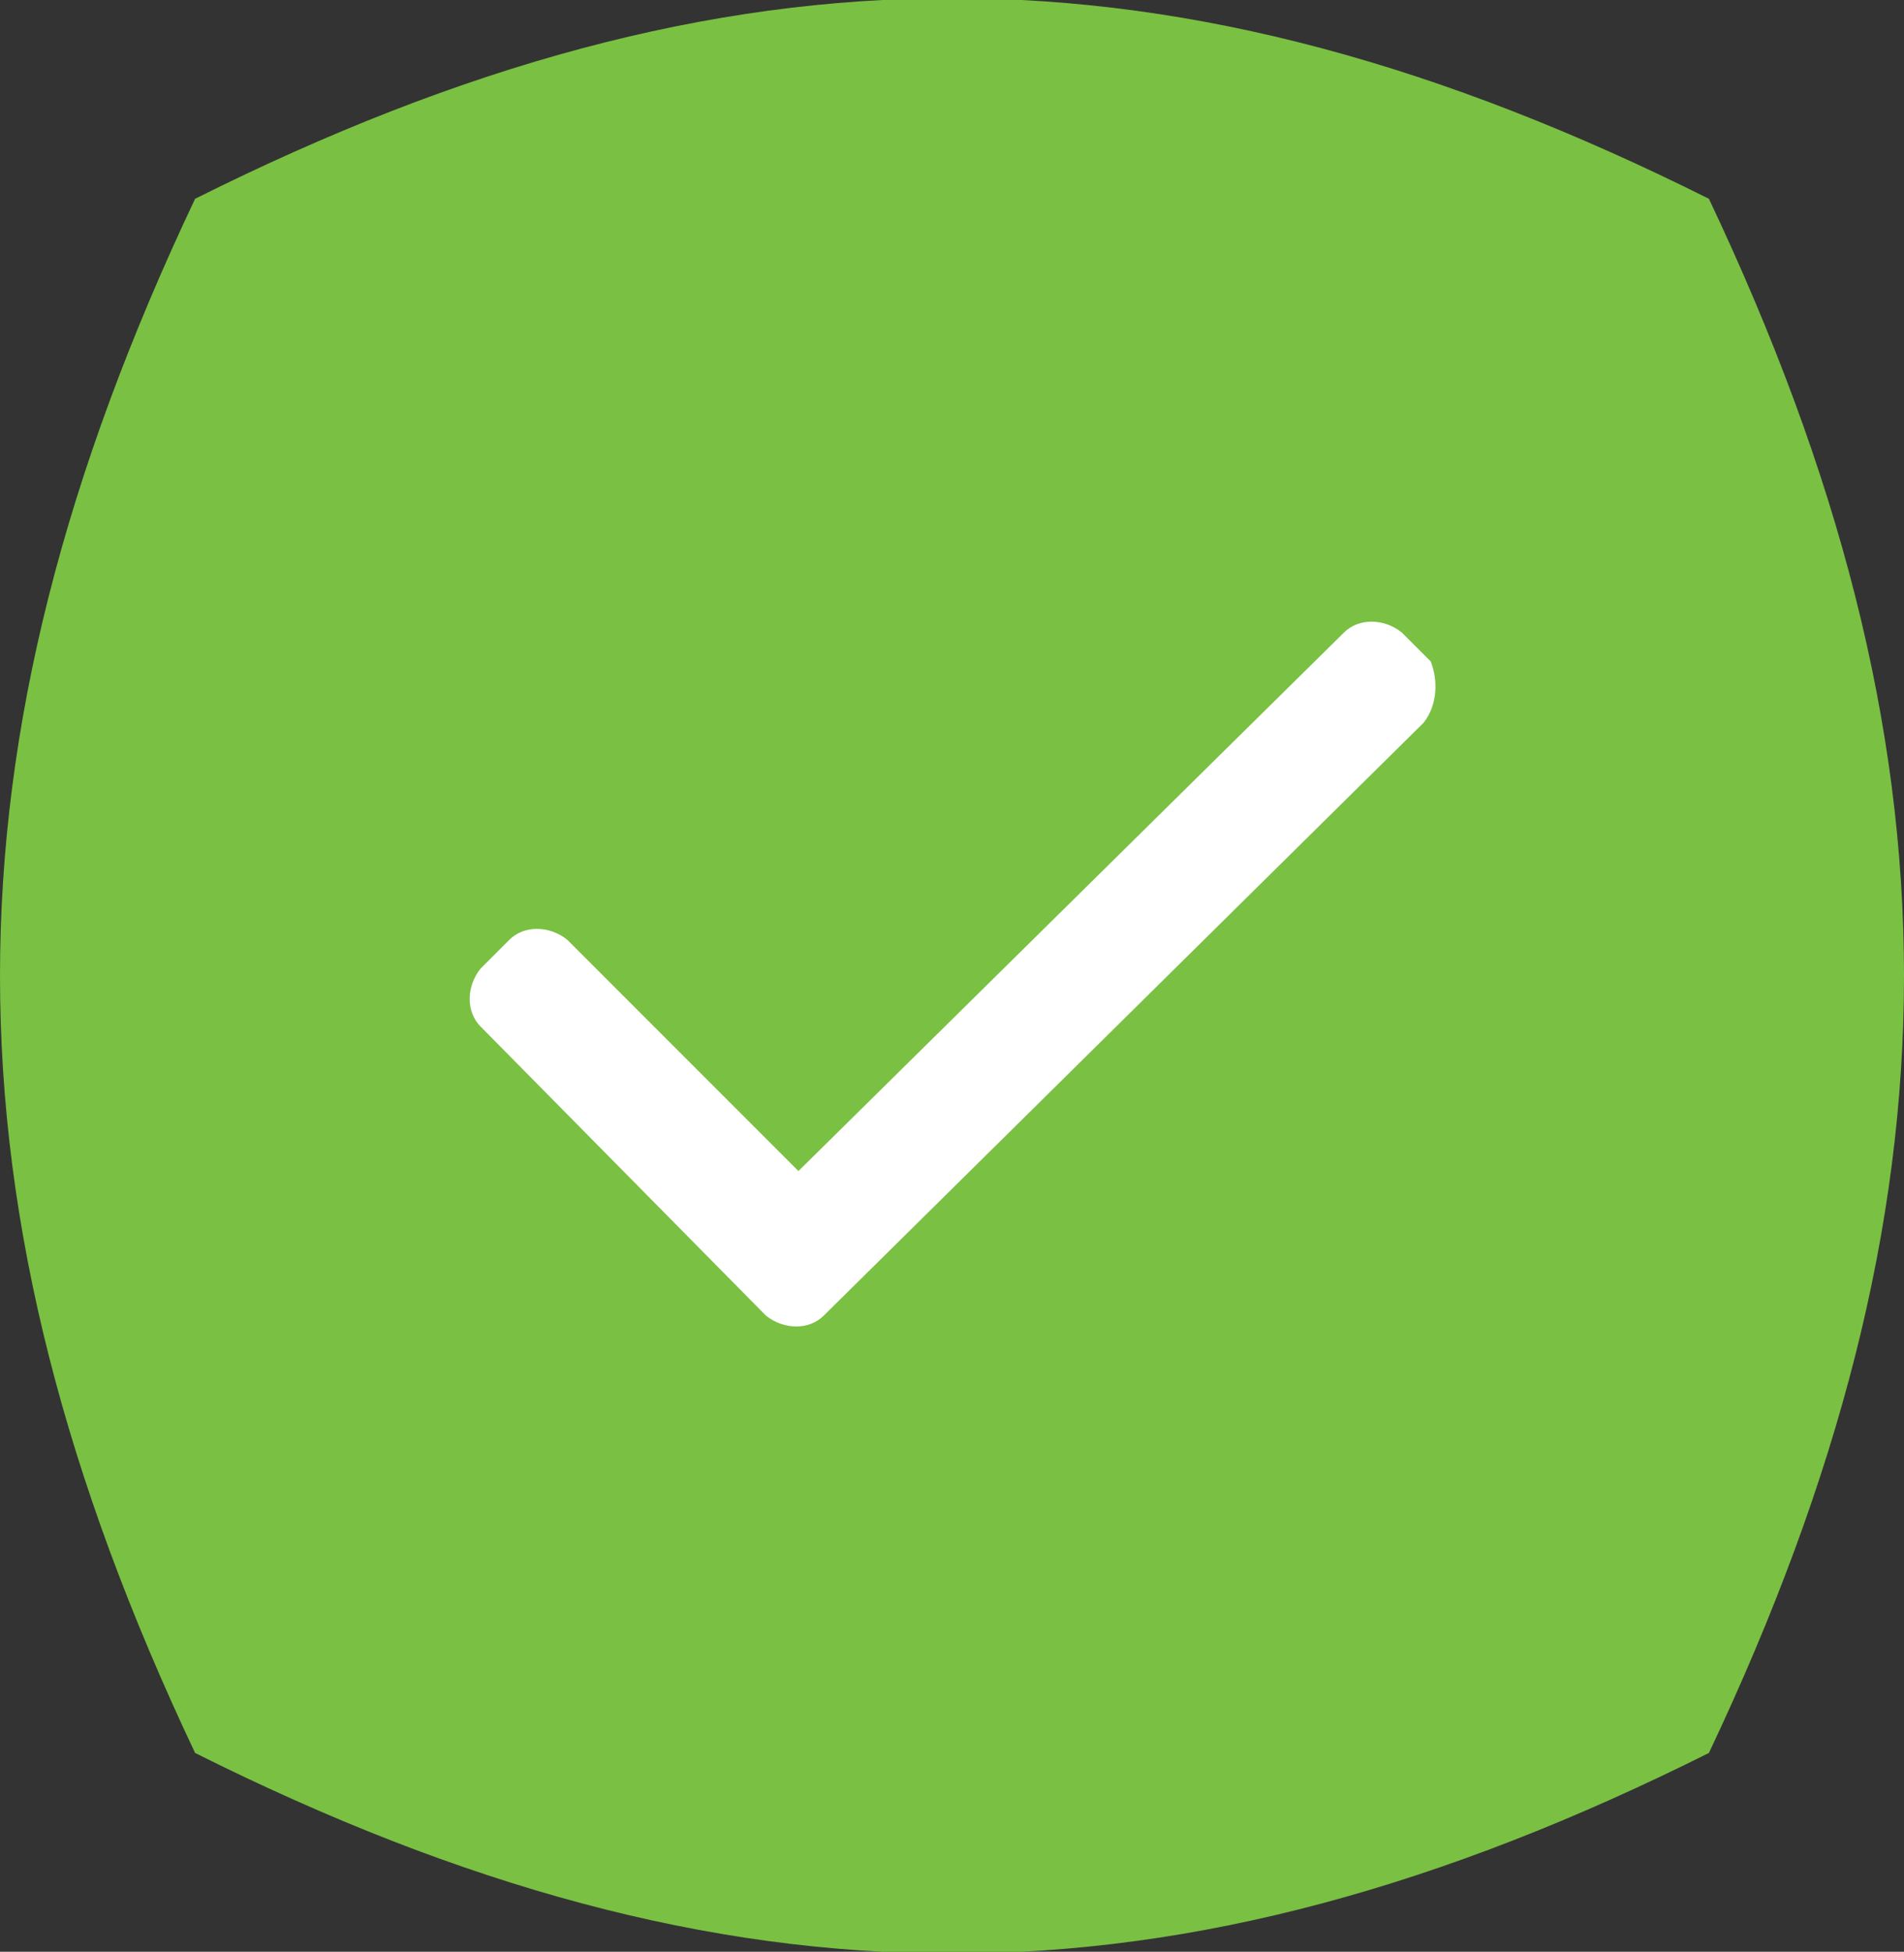
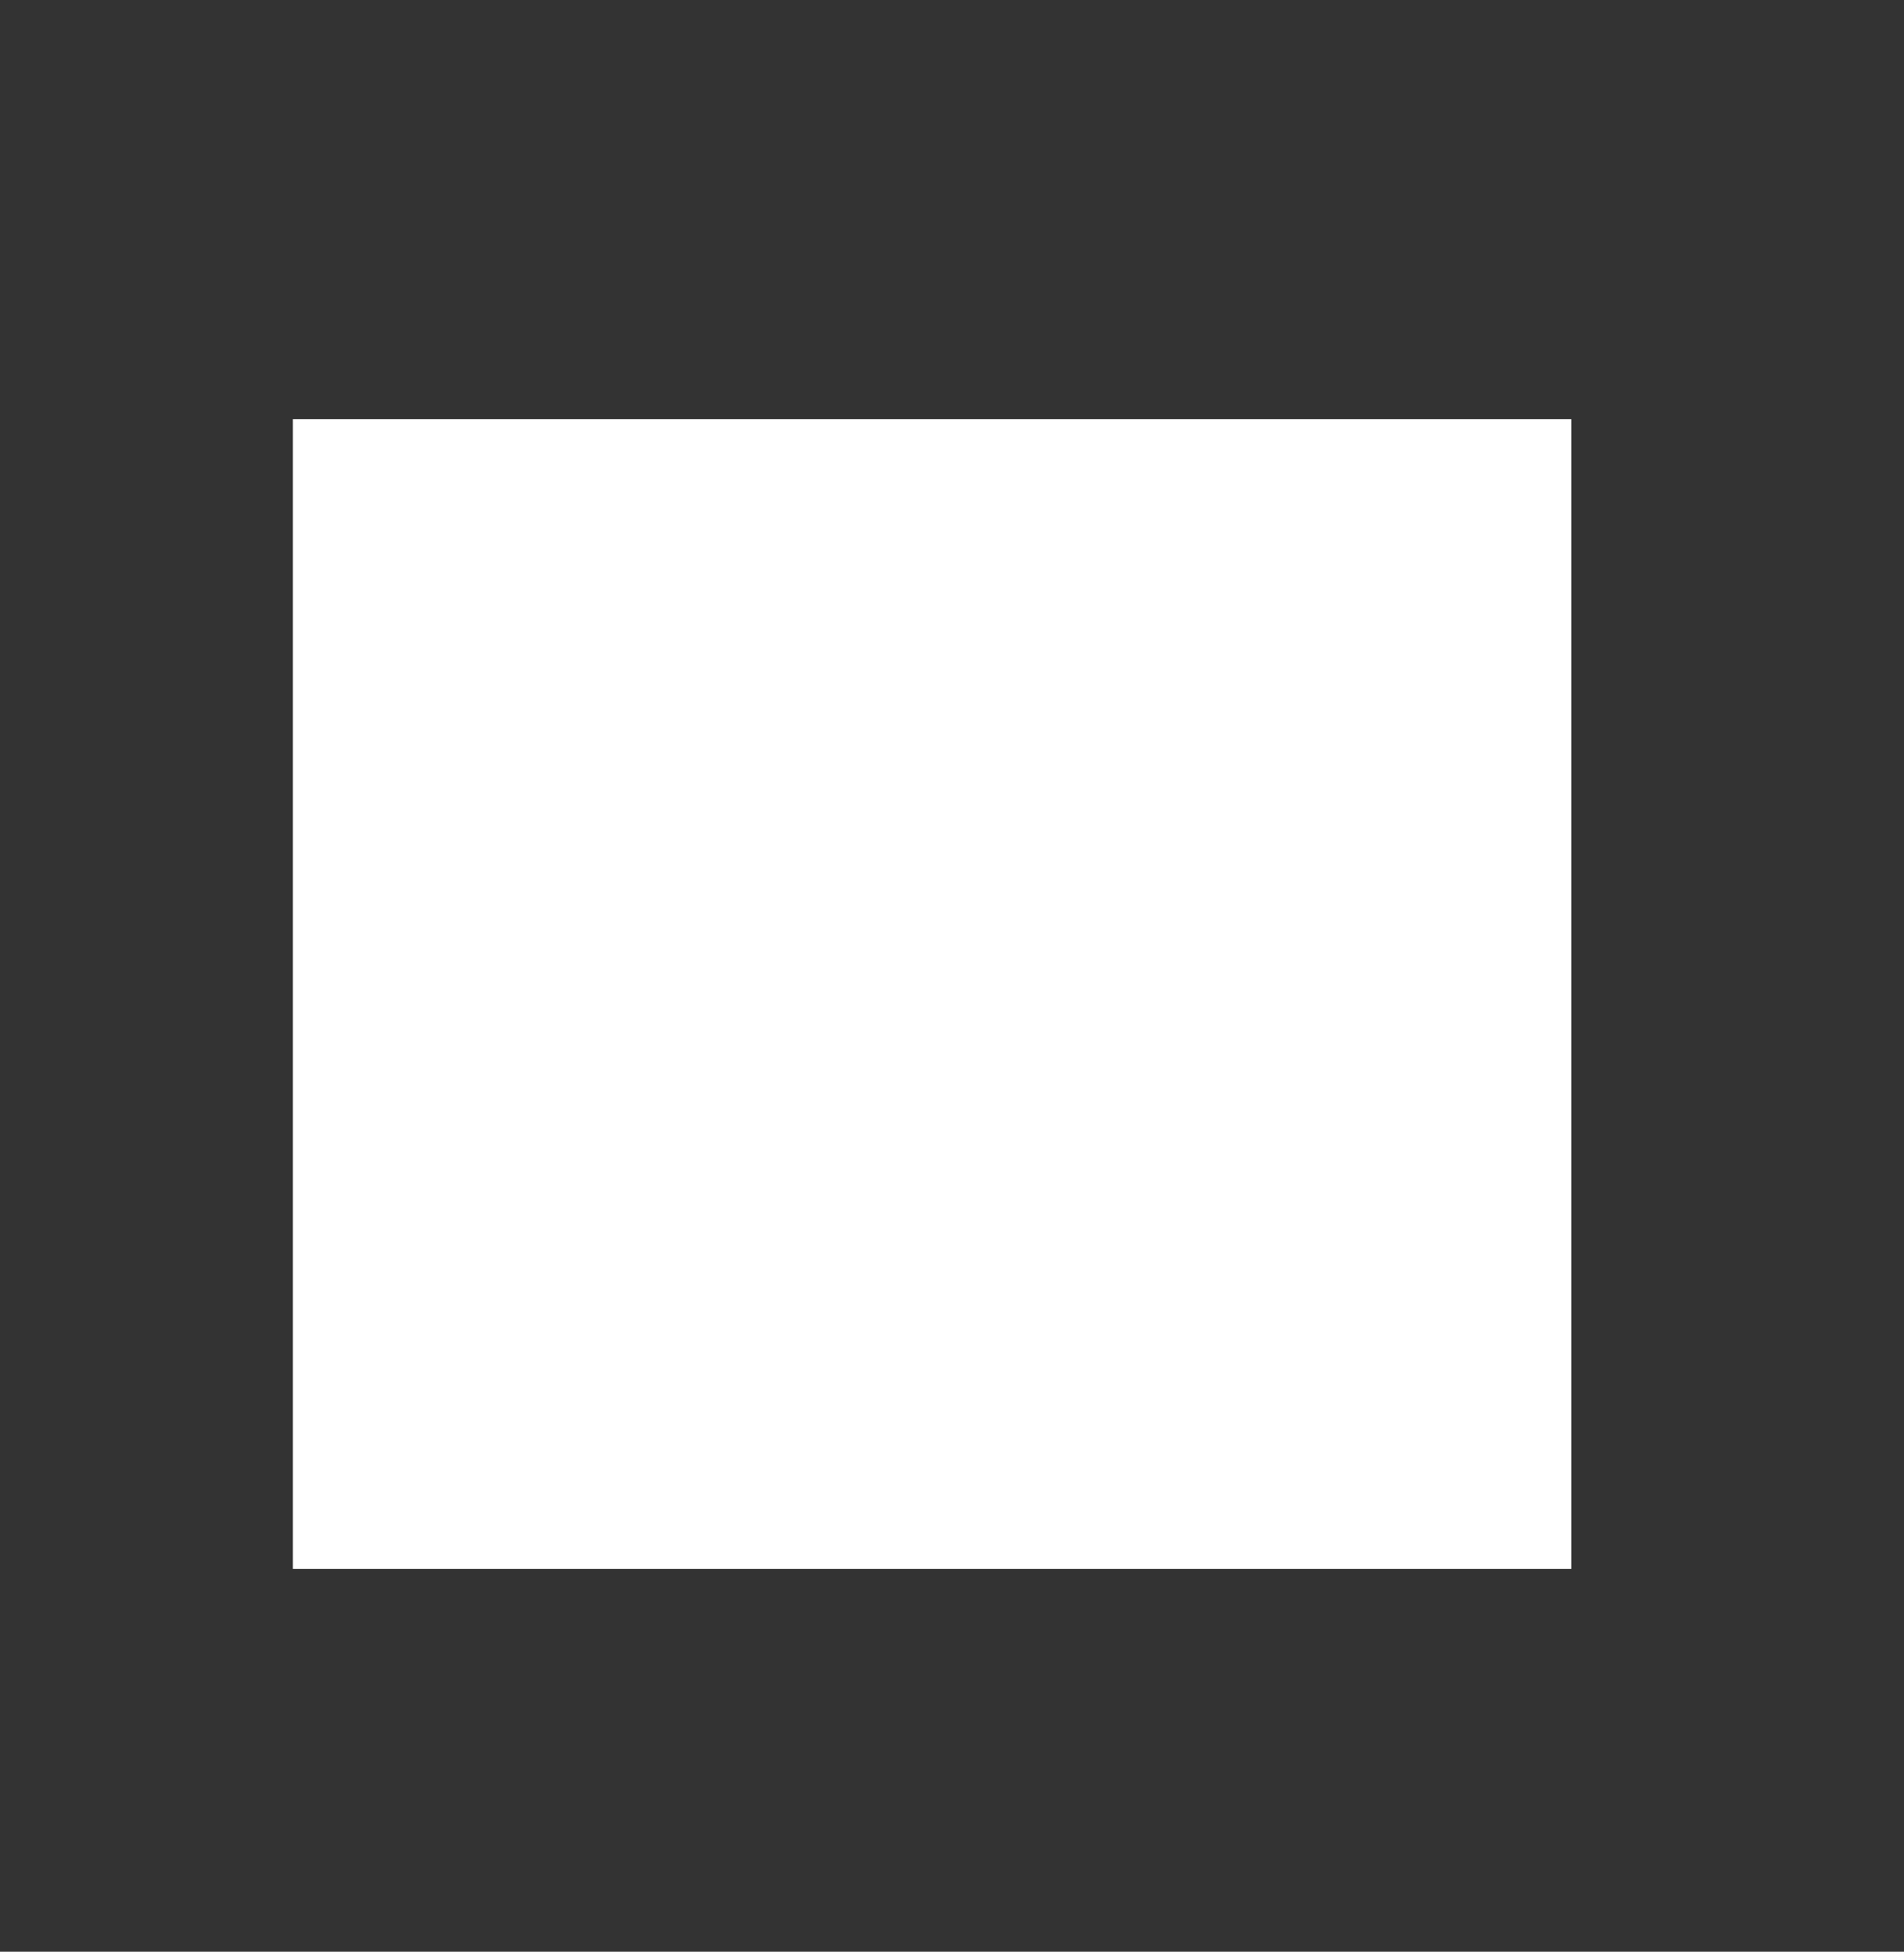
<svg xmlns="http://www.w3.org/2000/svg" version="1.1" id="Layer_1" x="0px" y="0px" viewBox="0 0 52.7 54" style="enable-background:new 0 0 52.7 54;" xml:space="preserve">
  <rect x="0" y="0" width="52.7" height="54" fill="#333333" stroke="none" />
  <style type="text/css">
	.st0{fill:#FFFFFF;}
	.st1{fill:#7AC043;}
</style>
  <rect x="8.1" y="11.6" class="st0" width="35.4" height="31.8" />
-   <path class="st1" d="M47.3,5.5c-14.8-7.4-27.1-7.4-41.9,0l0,0c-7.2,15.2-7.2,27.8,0,43c14.8,7.4,27.1,7.4,41.9,0  C54.5,33.3,54.5,20.7,47.3,5.5z M39.4,20L39.4,20L22.8,36.4c-0.4,0.4-1.1,0.4-1.6,0l-7.9-8c-0.4-0.4-0.4-1.1,0-1.6l0.8-0.8  c0.4-0.4,1.1-0.4,1.6,0l6.4,6.4l15.1-14.9c0.4-0.4,1.1-0.4,1.6,0l0.8,0.8C39.8,18.8,39.8,19.5,39.4,20z" />
</svg>